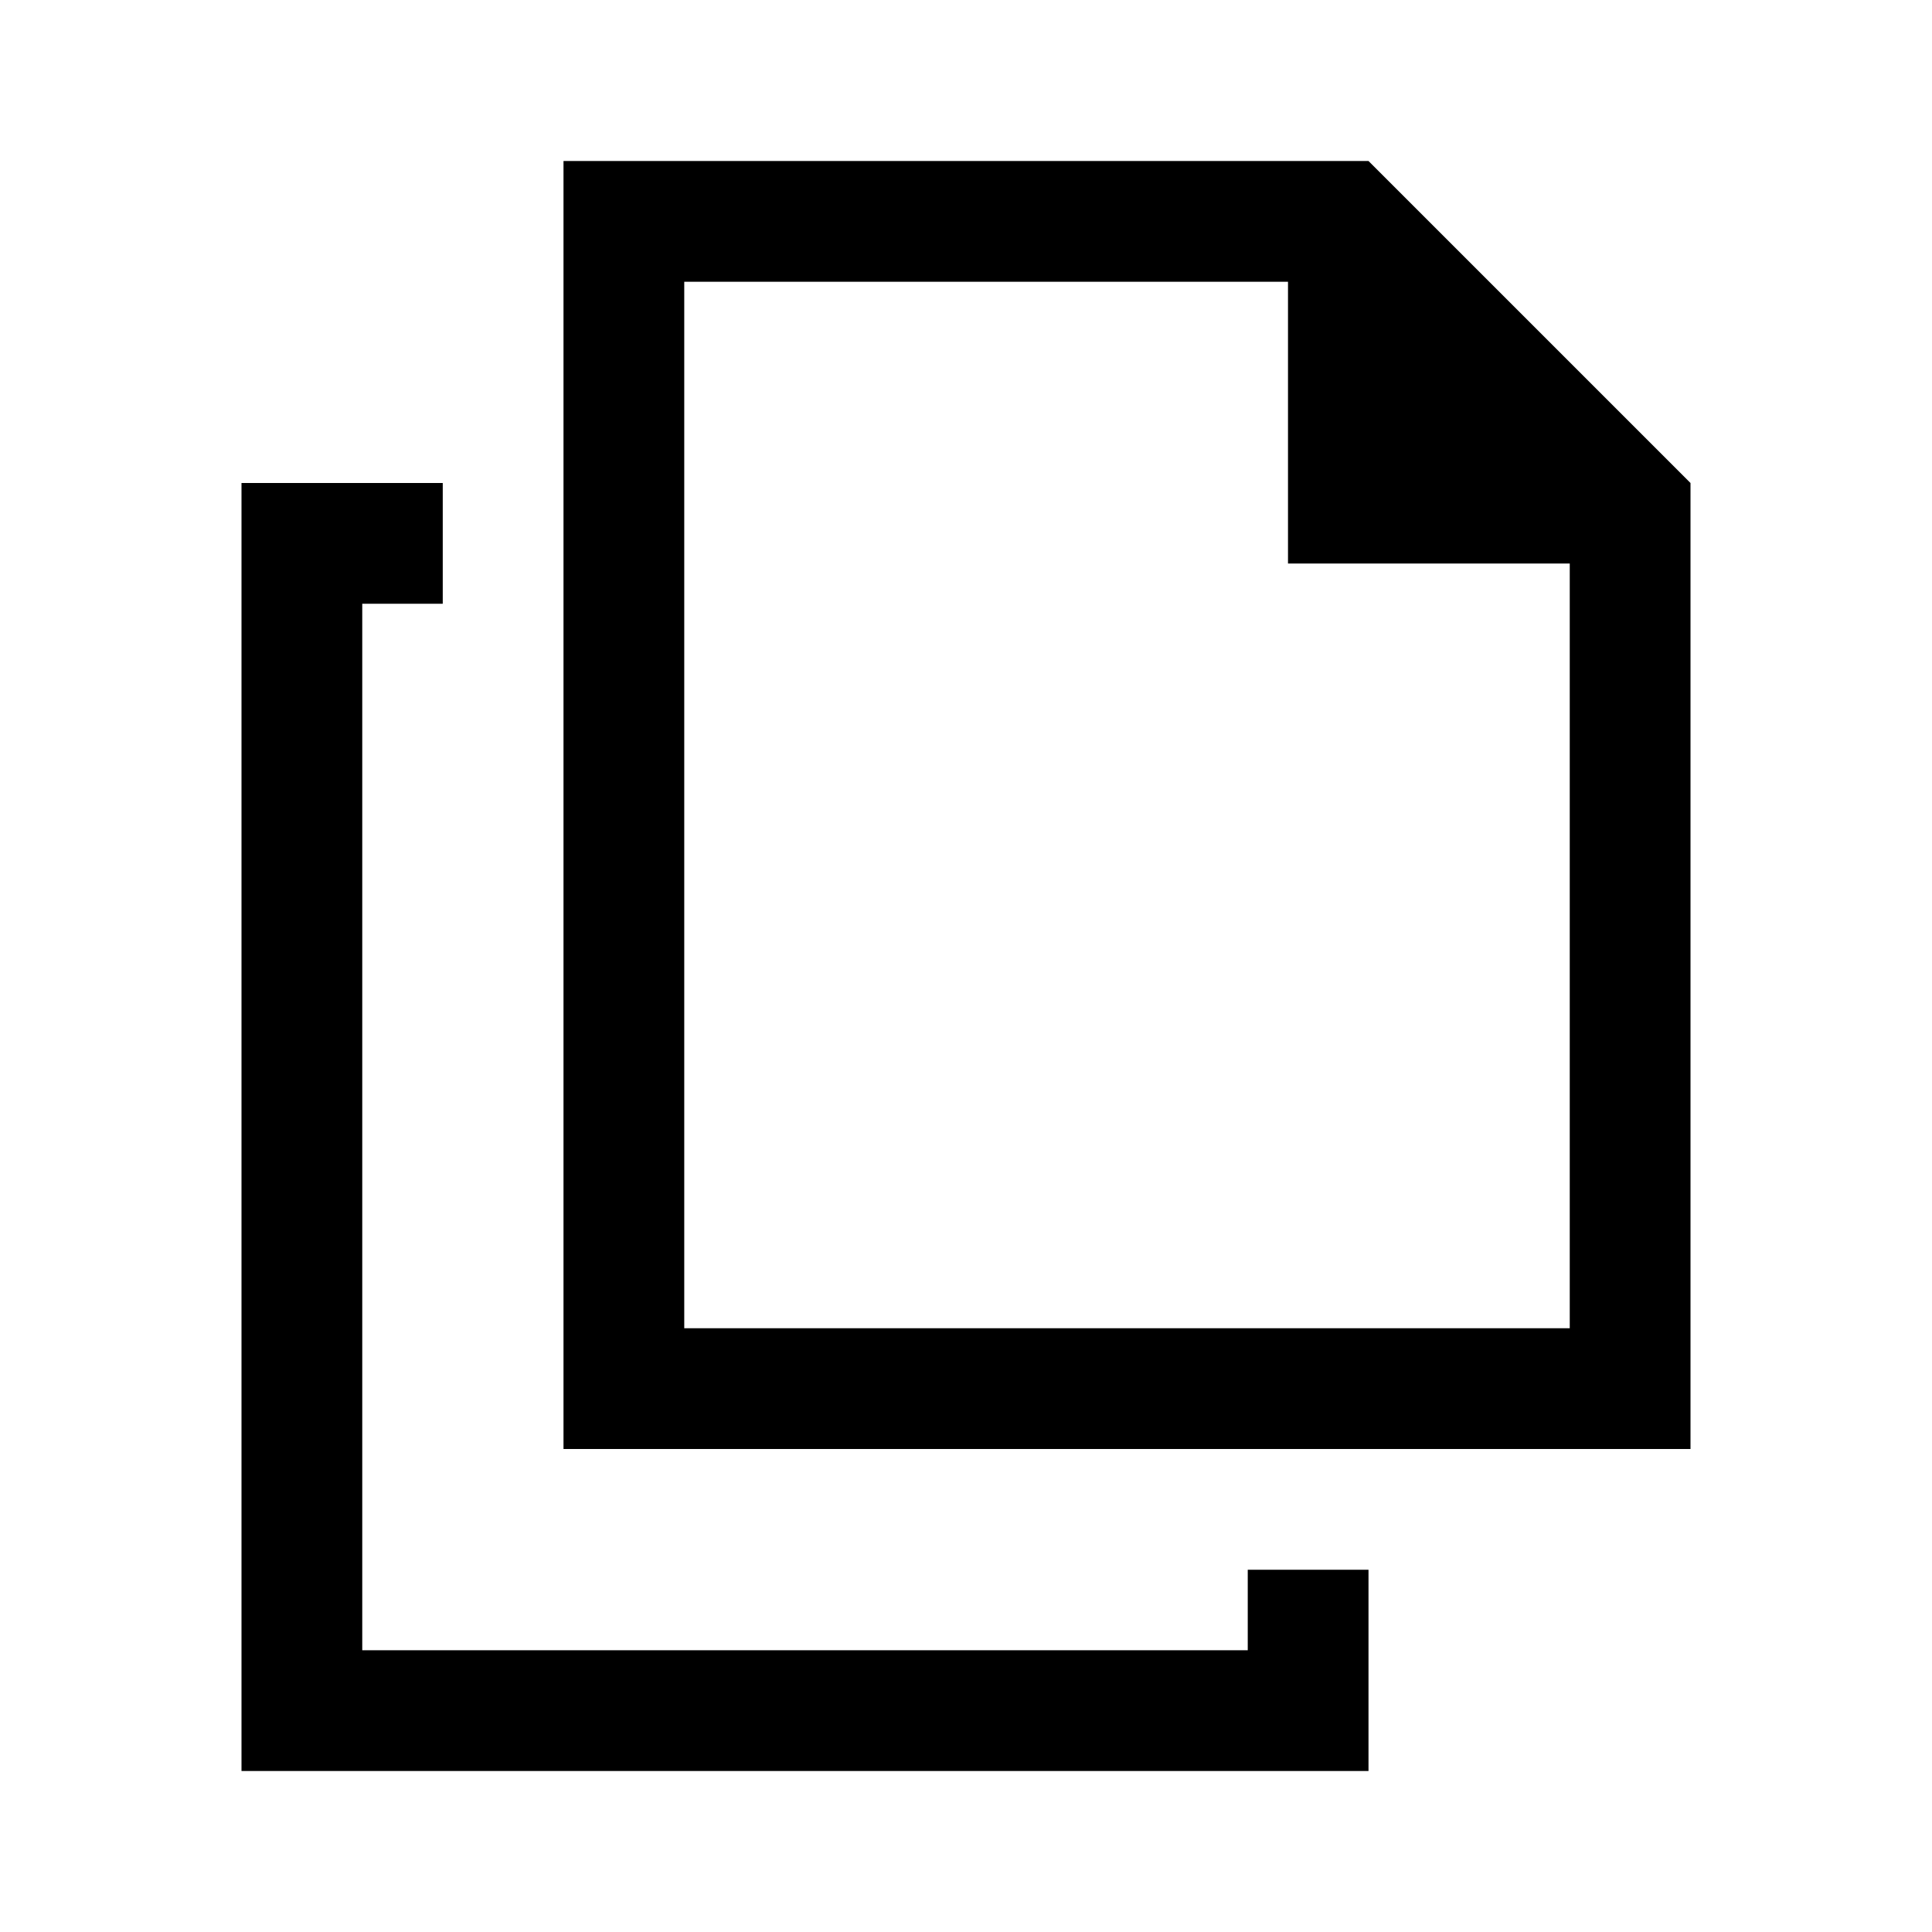
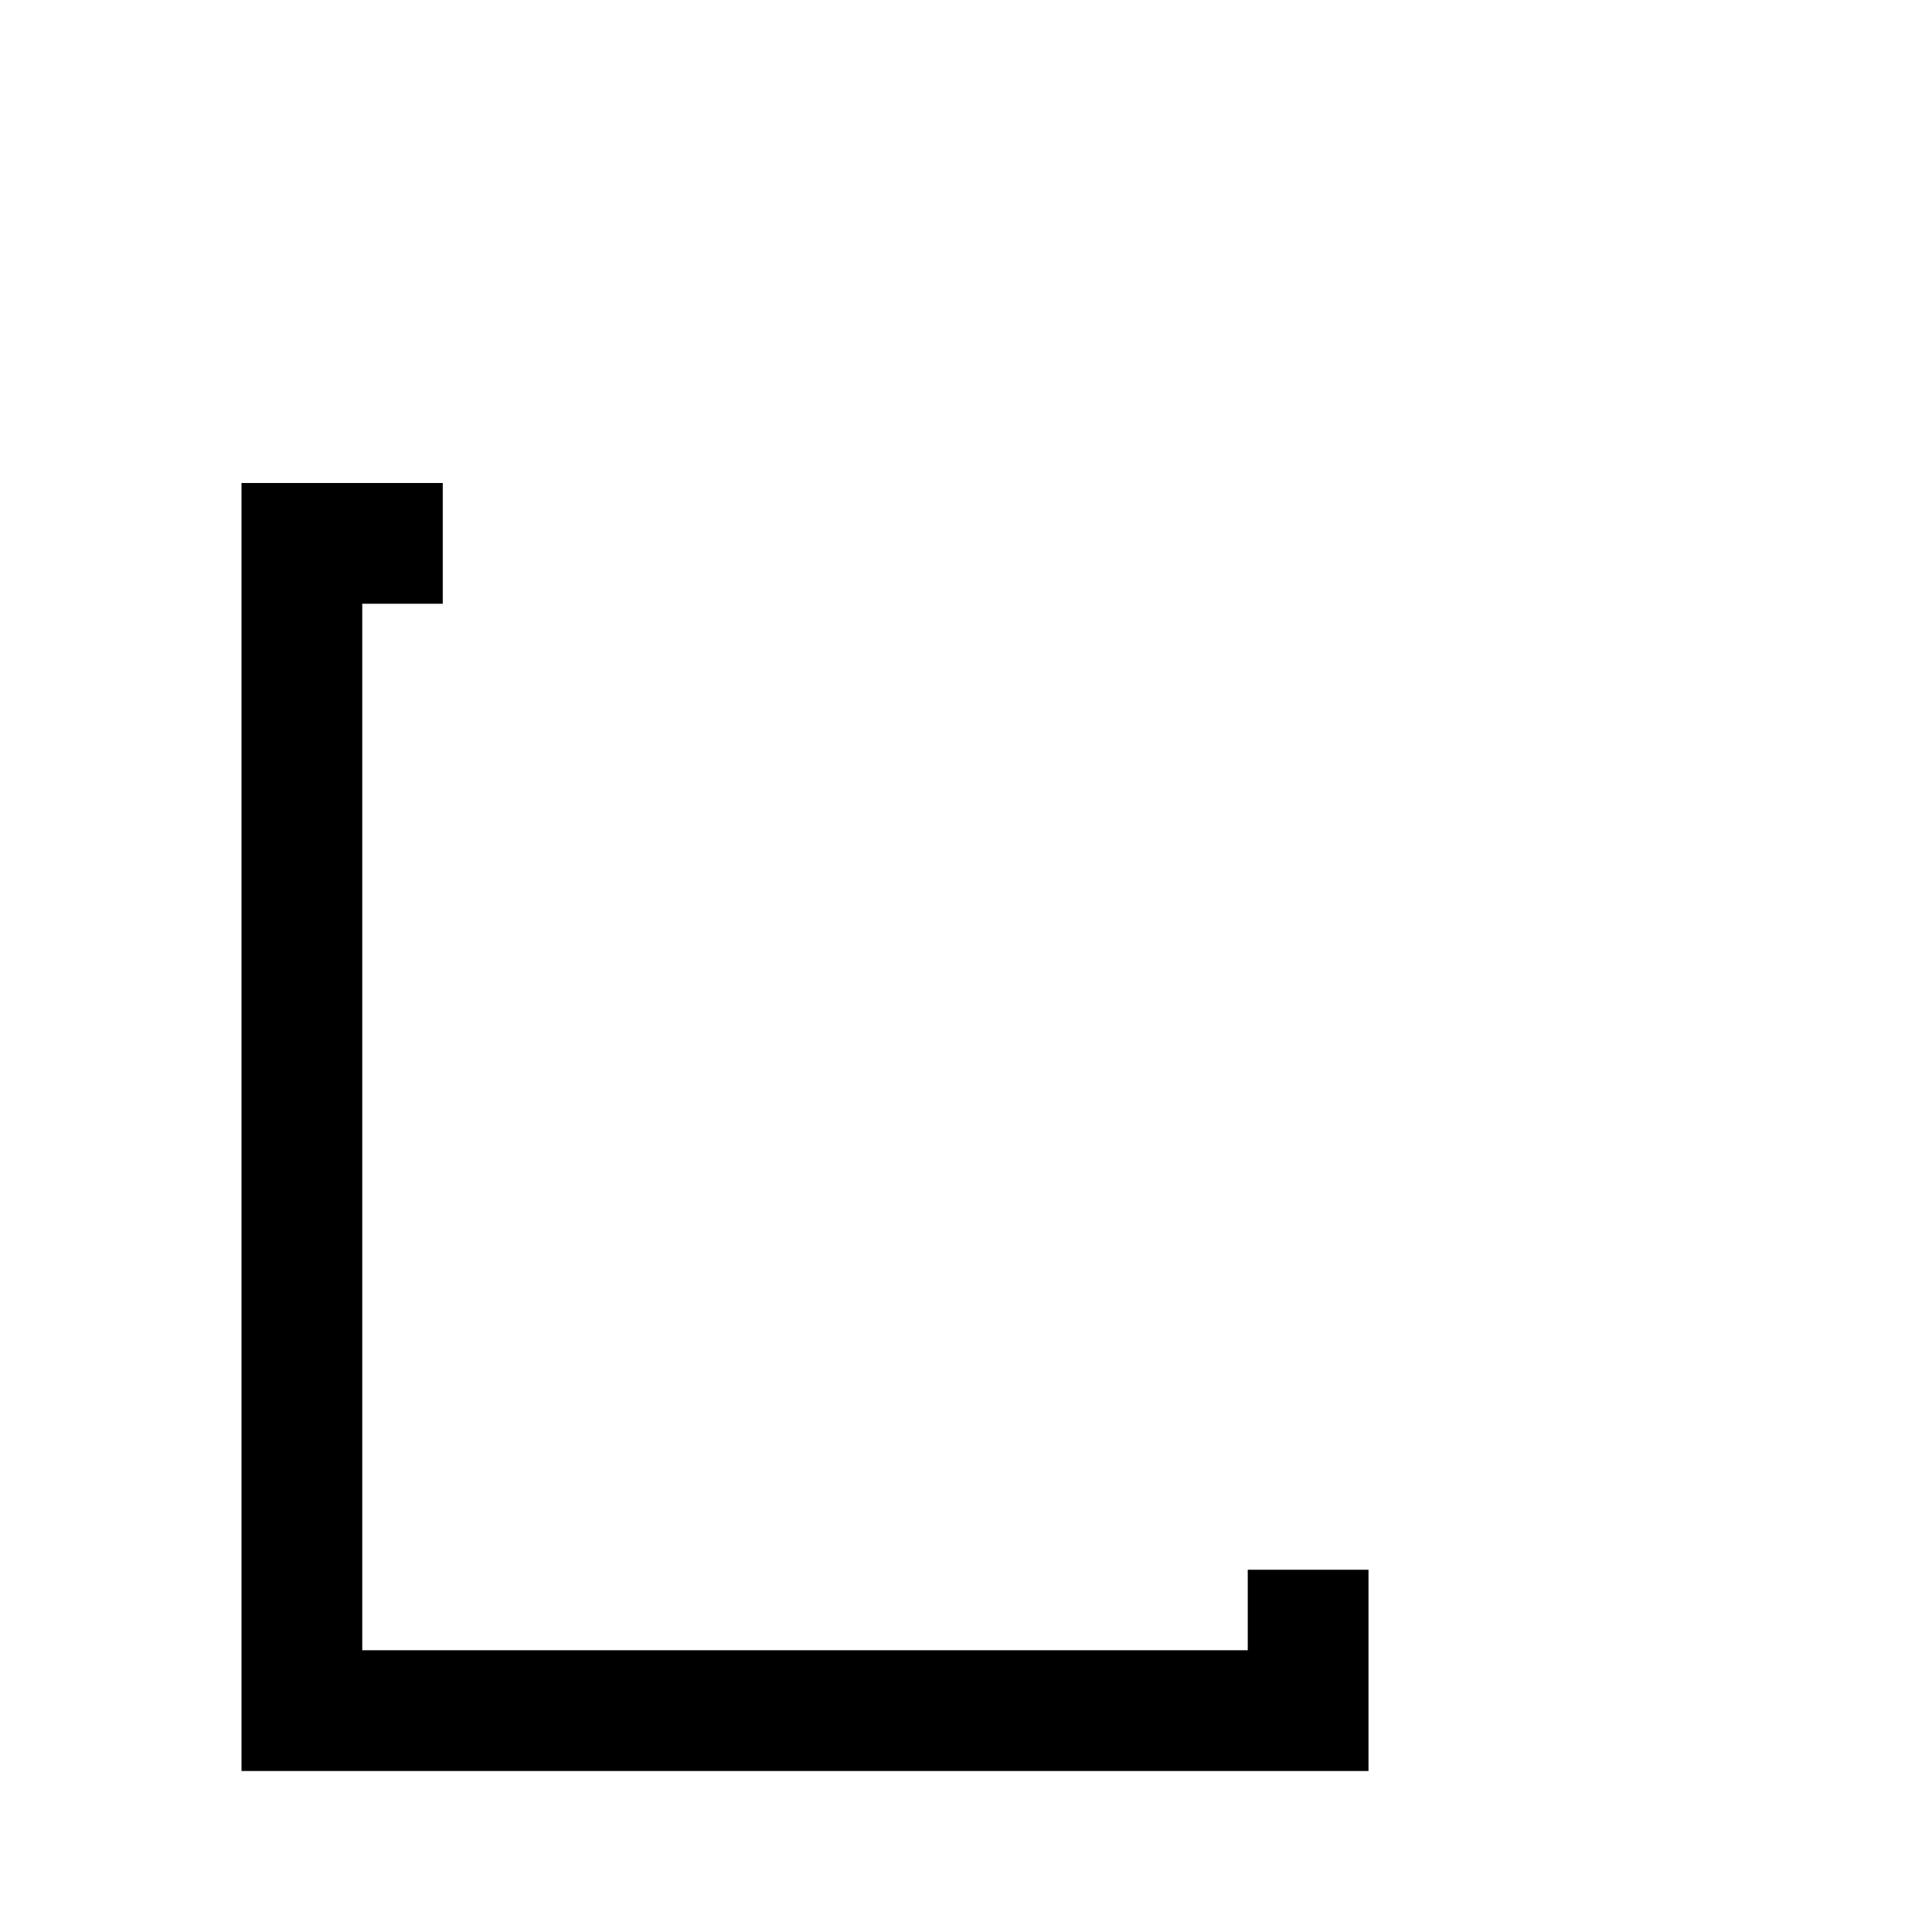
<svg xmlns="http://www.w3.org/2000/svg" id="Layer_2" viewBox="0 0 24 24">
  <g id="_1.5px">
    <g id="files">
-       <rect id="regular_files_files_background" width="24" height="24" style="fill:none;" />
-       <path id="Union-4" d="m21,18H7V2h10l4,4v12ZM8.5,3.5v13h11V7h-3.5v-3.5h-7.5Z" />
      <path id="Subtract-2" d="m5.5,6h-2.5v16h14v-2.5h-1.5v1H4.5V7.5h1v-1.5Z" />
    </g>
  </g>
</svg>